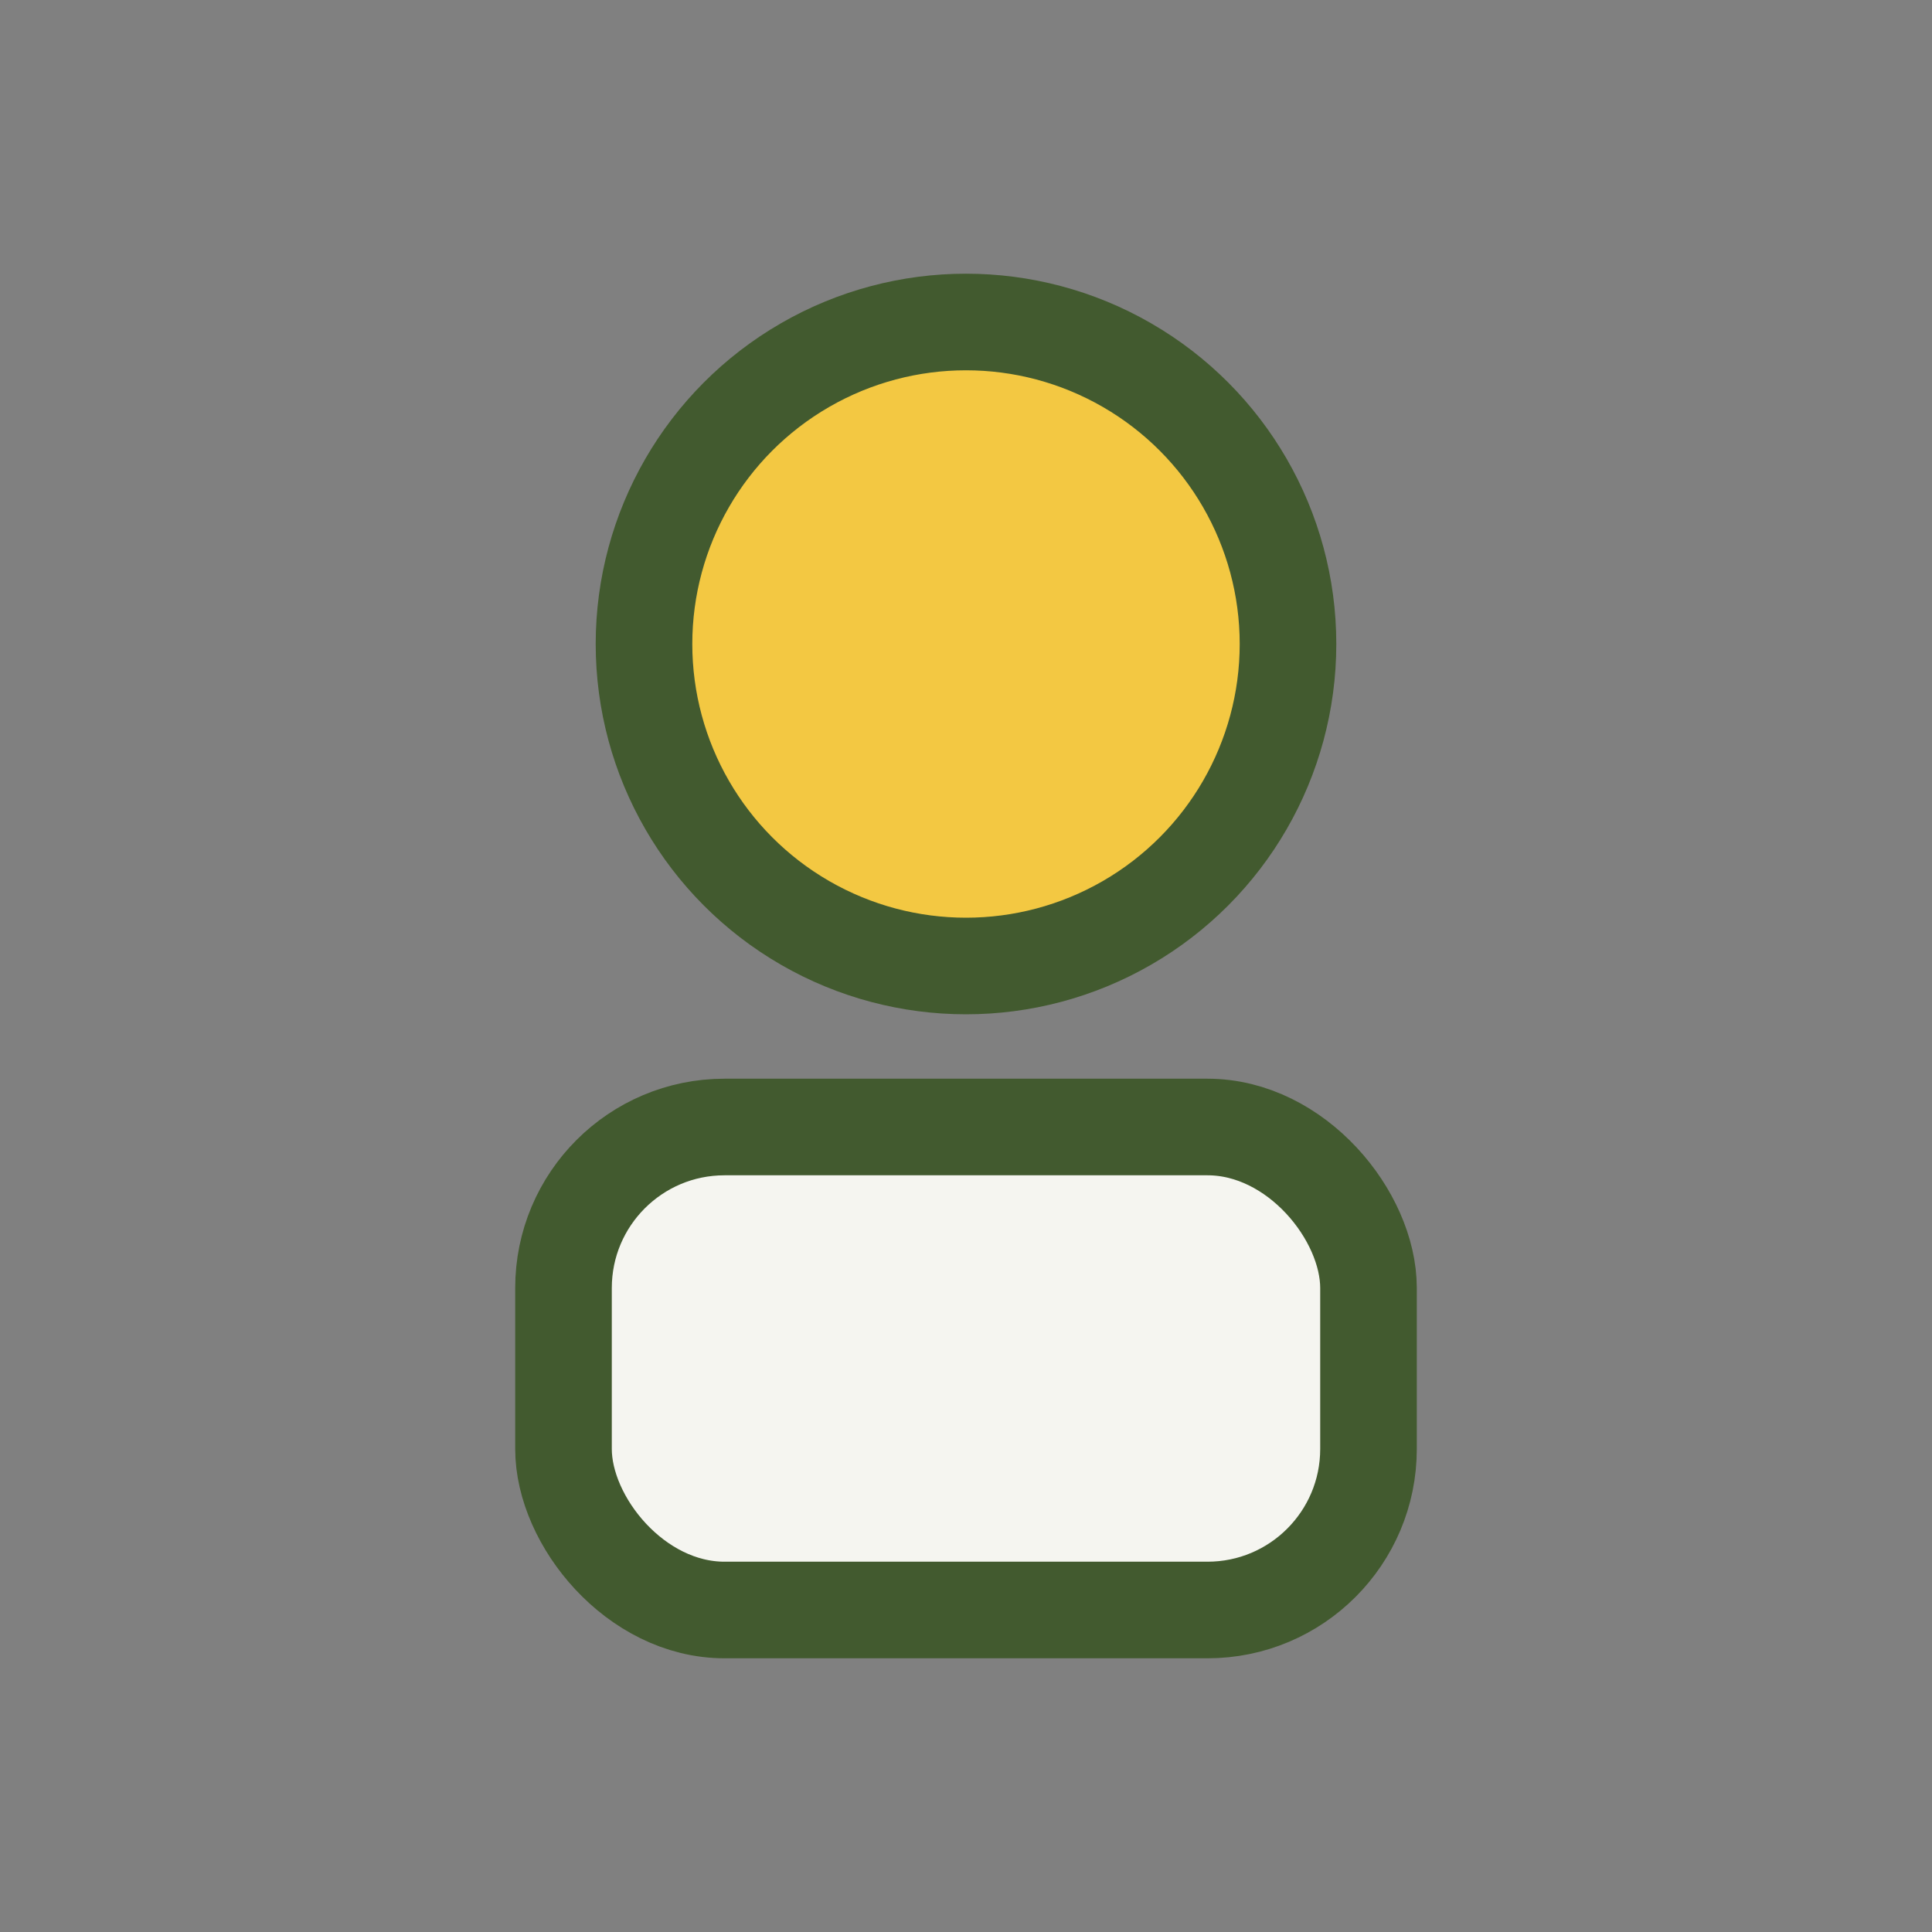
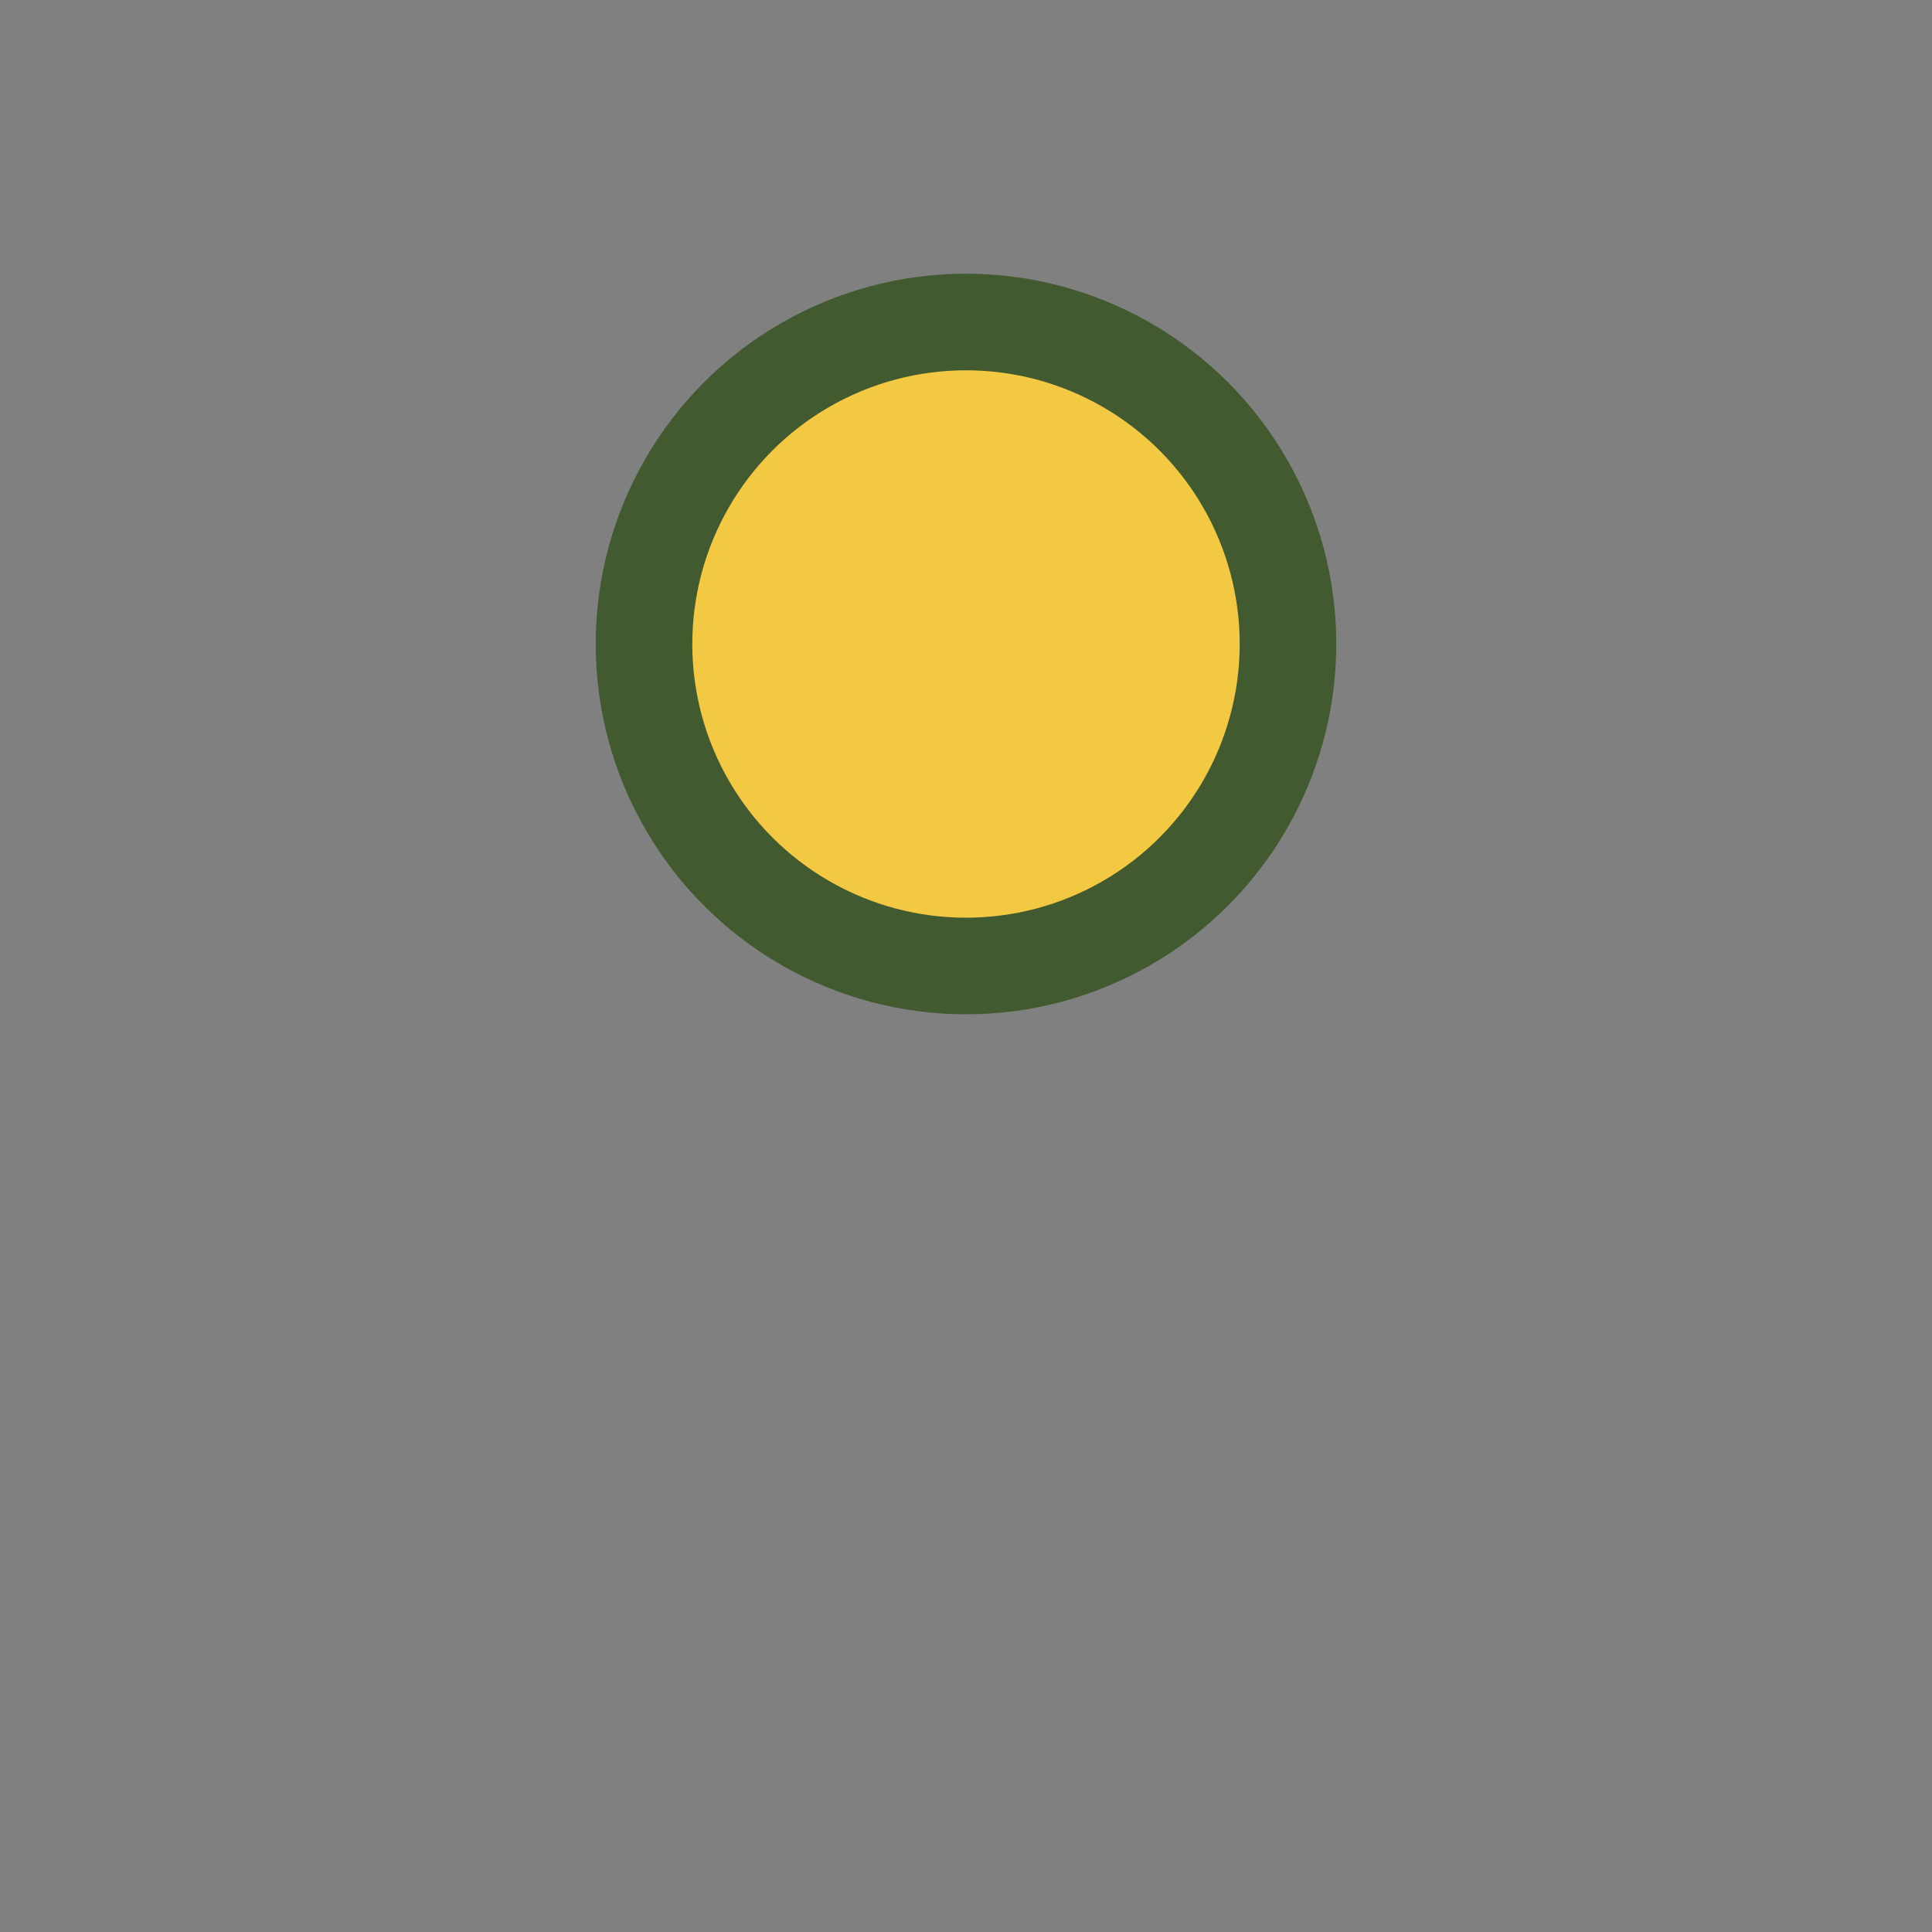
<svg xmlns="http://www.w3.org/2000/svg" width="24" height="24" viewBox="0 0 24 24">
  <rect x="0" y="0" width="24" height="24" fill="#808080" stroke="none" />
  <circle cx="12" cy="8" r="4" fill="#F3C842" stroke="#425A2F" stroke-width="1.2" />
-   <rect x="7" y="14" width="10" height="6" rx="2" fill="#F5F5F0" stroke="#425A2F" stroke-width="1.2" />
</svg>